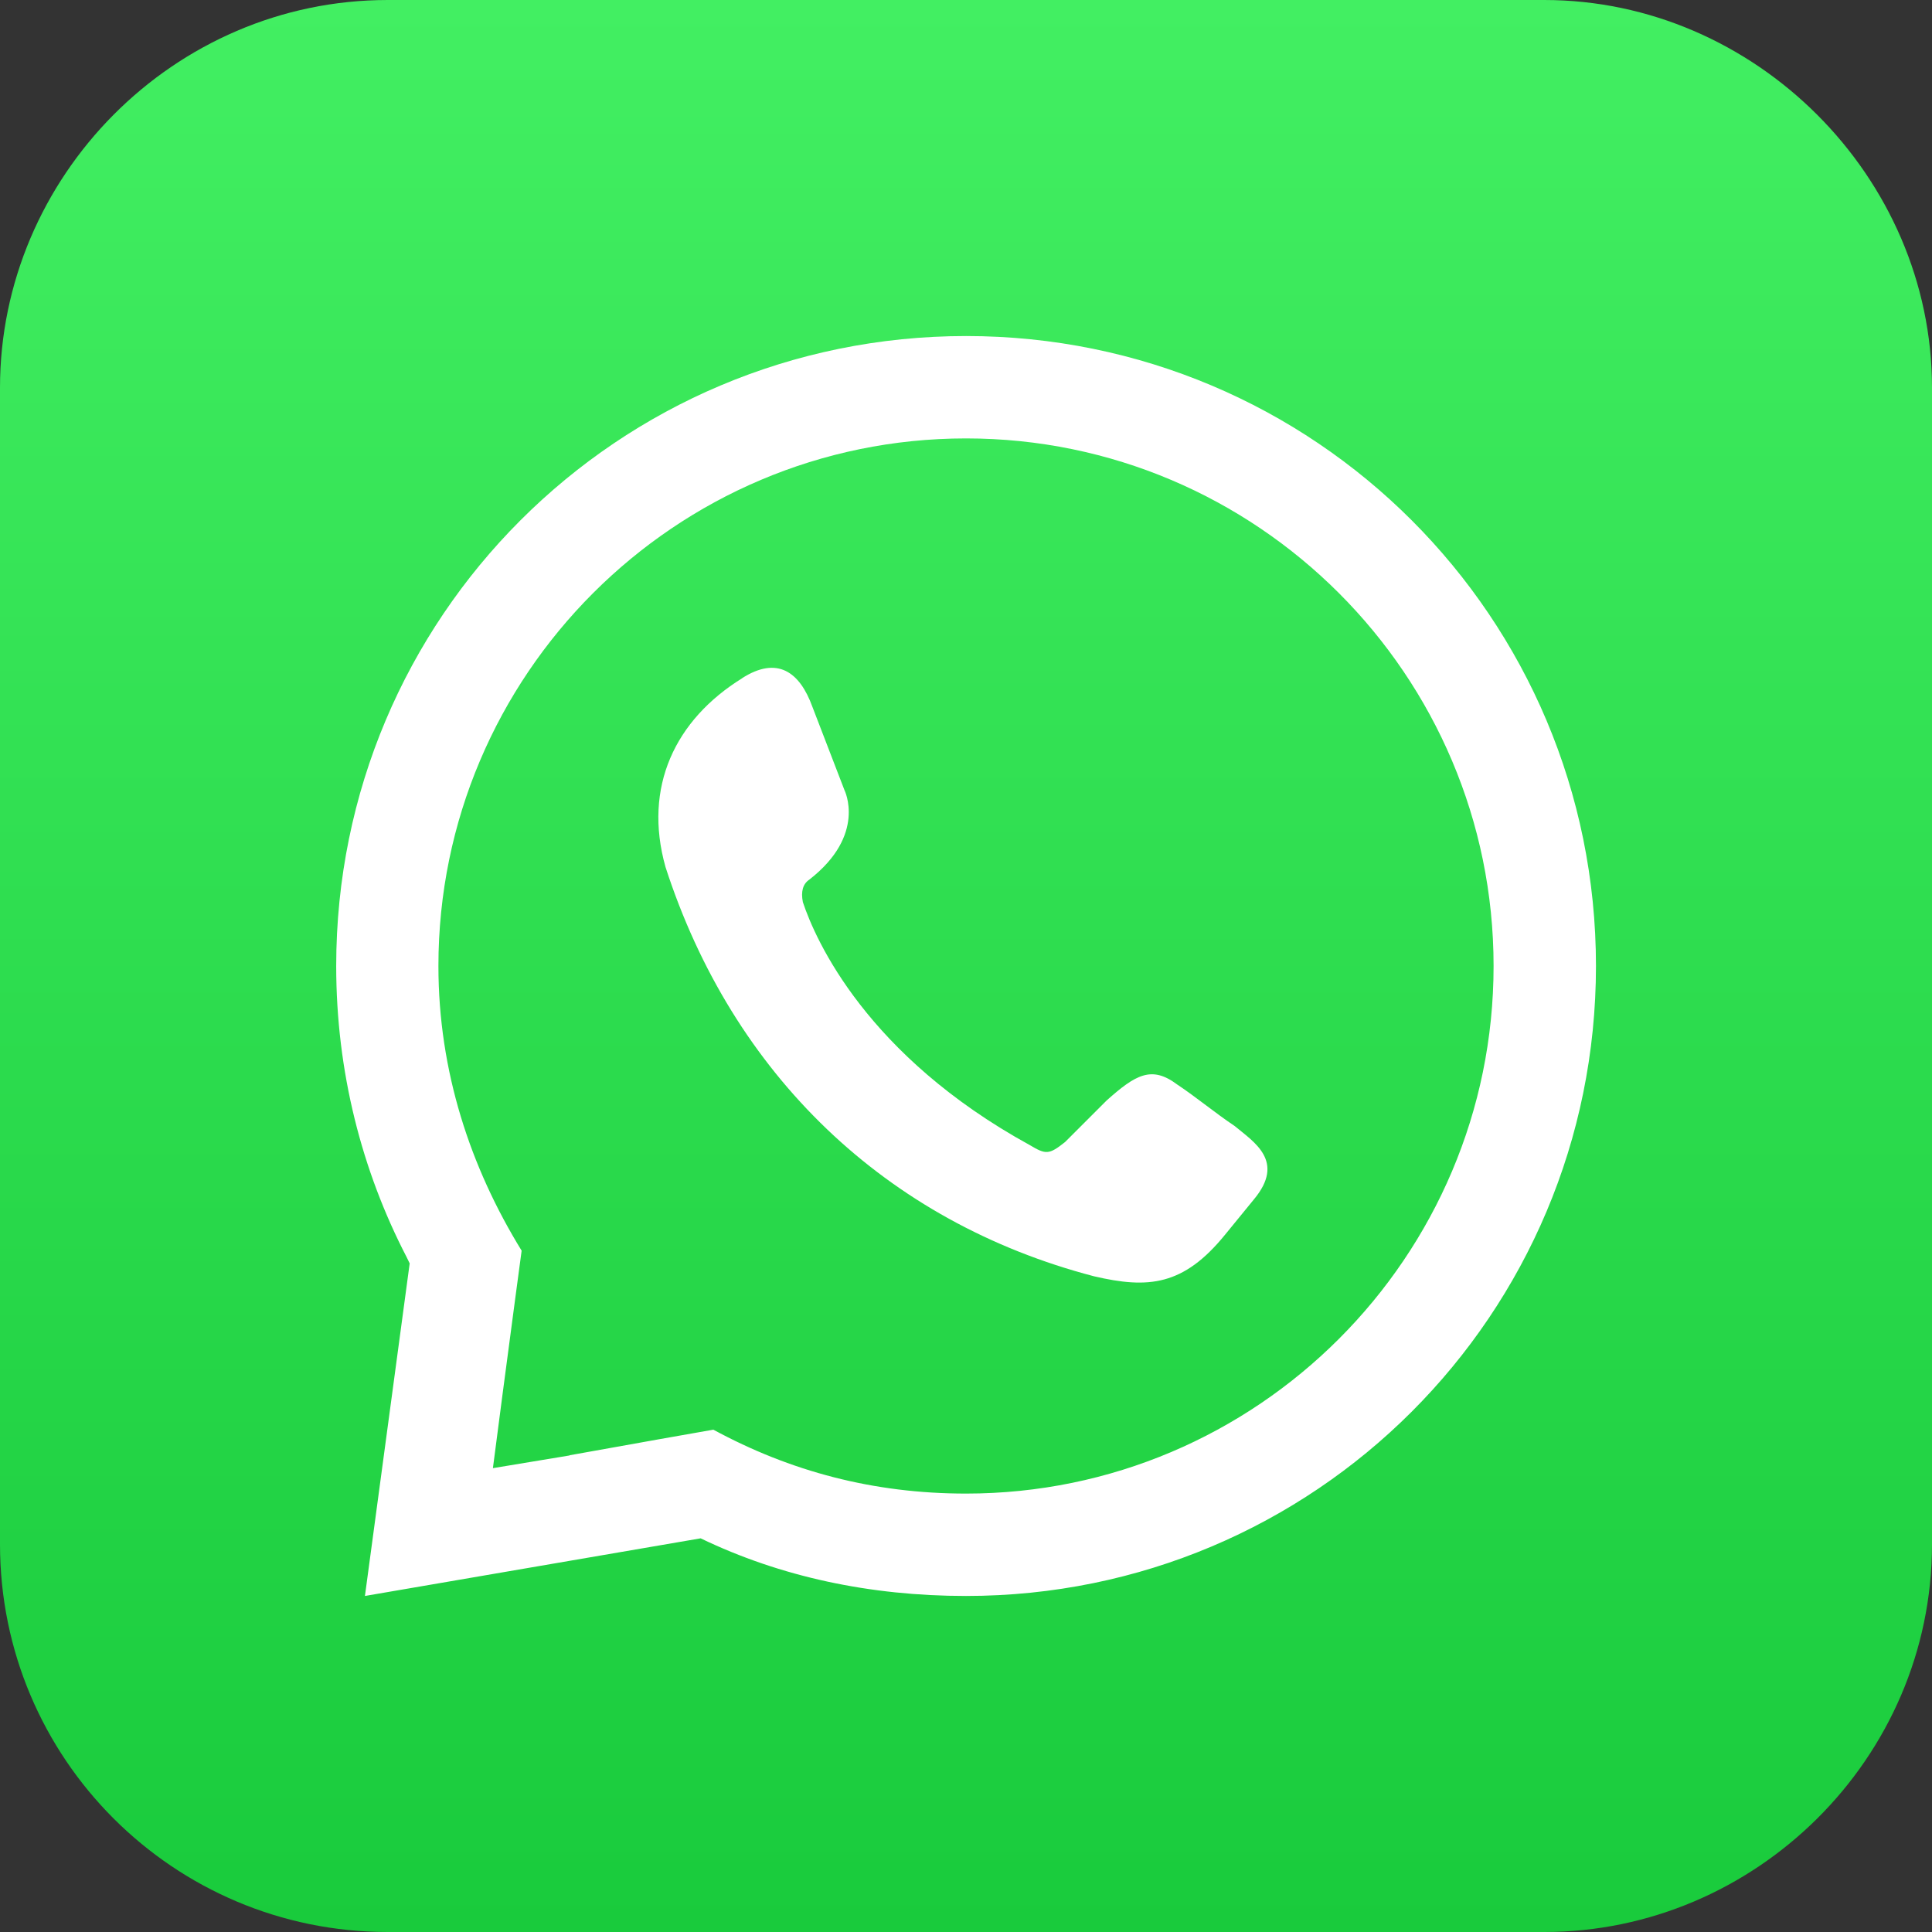
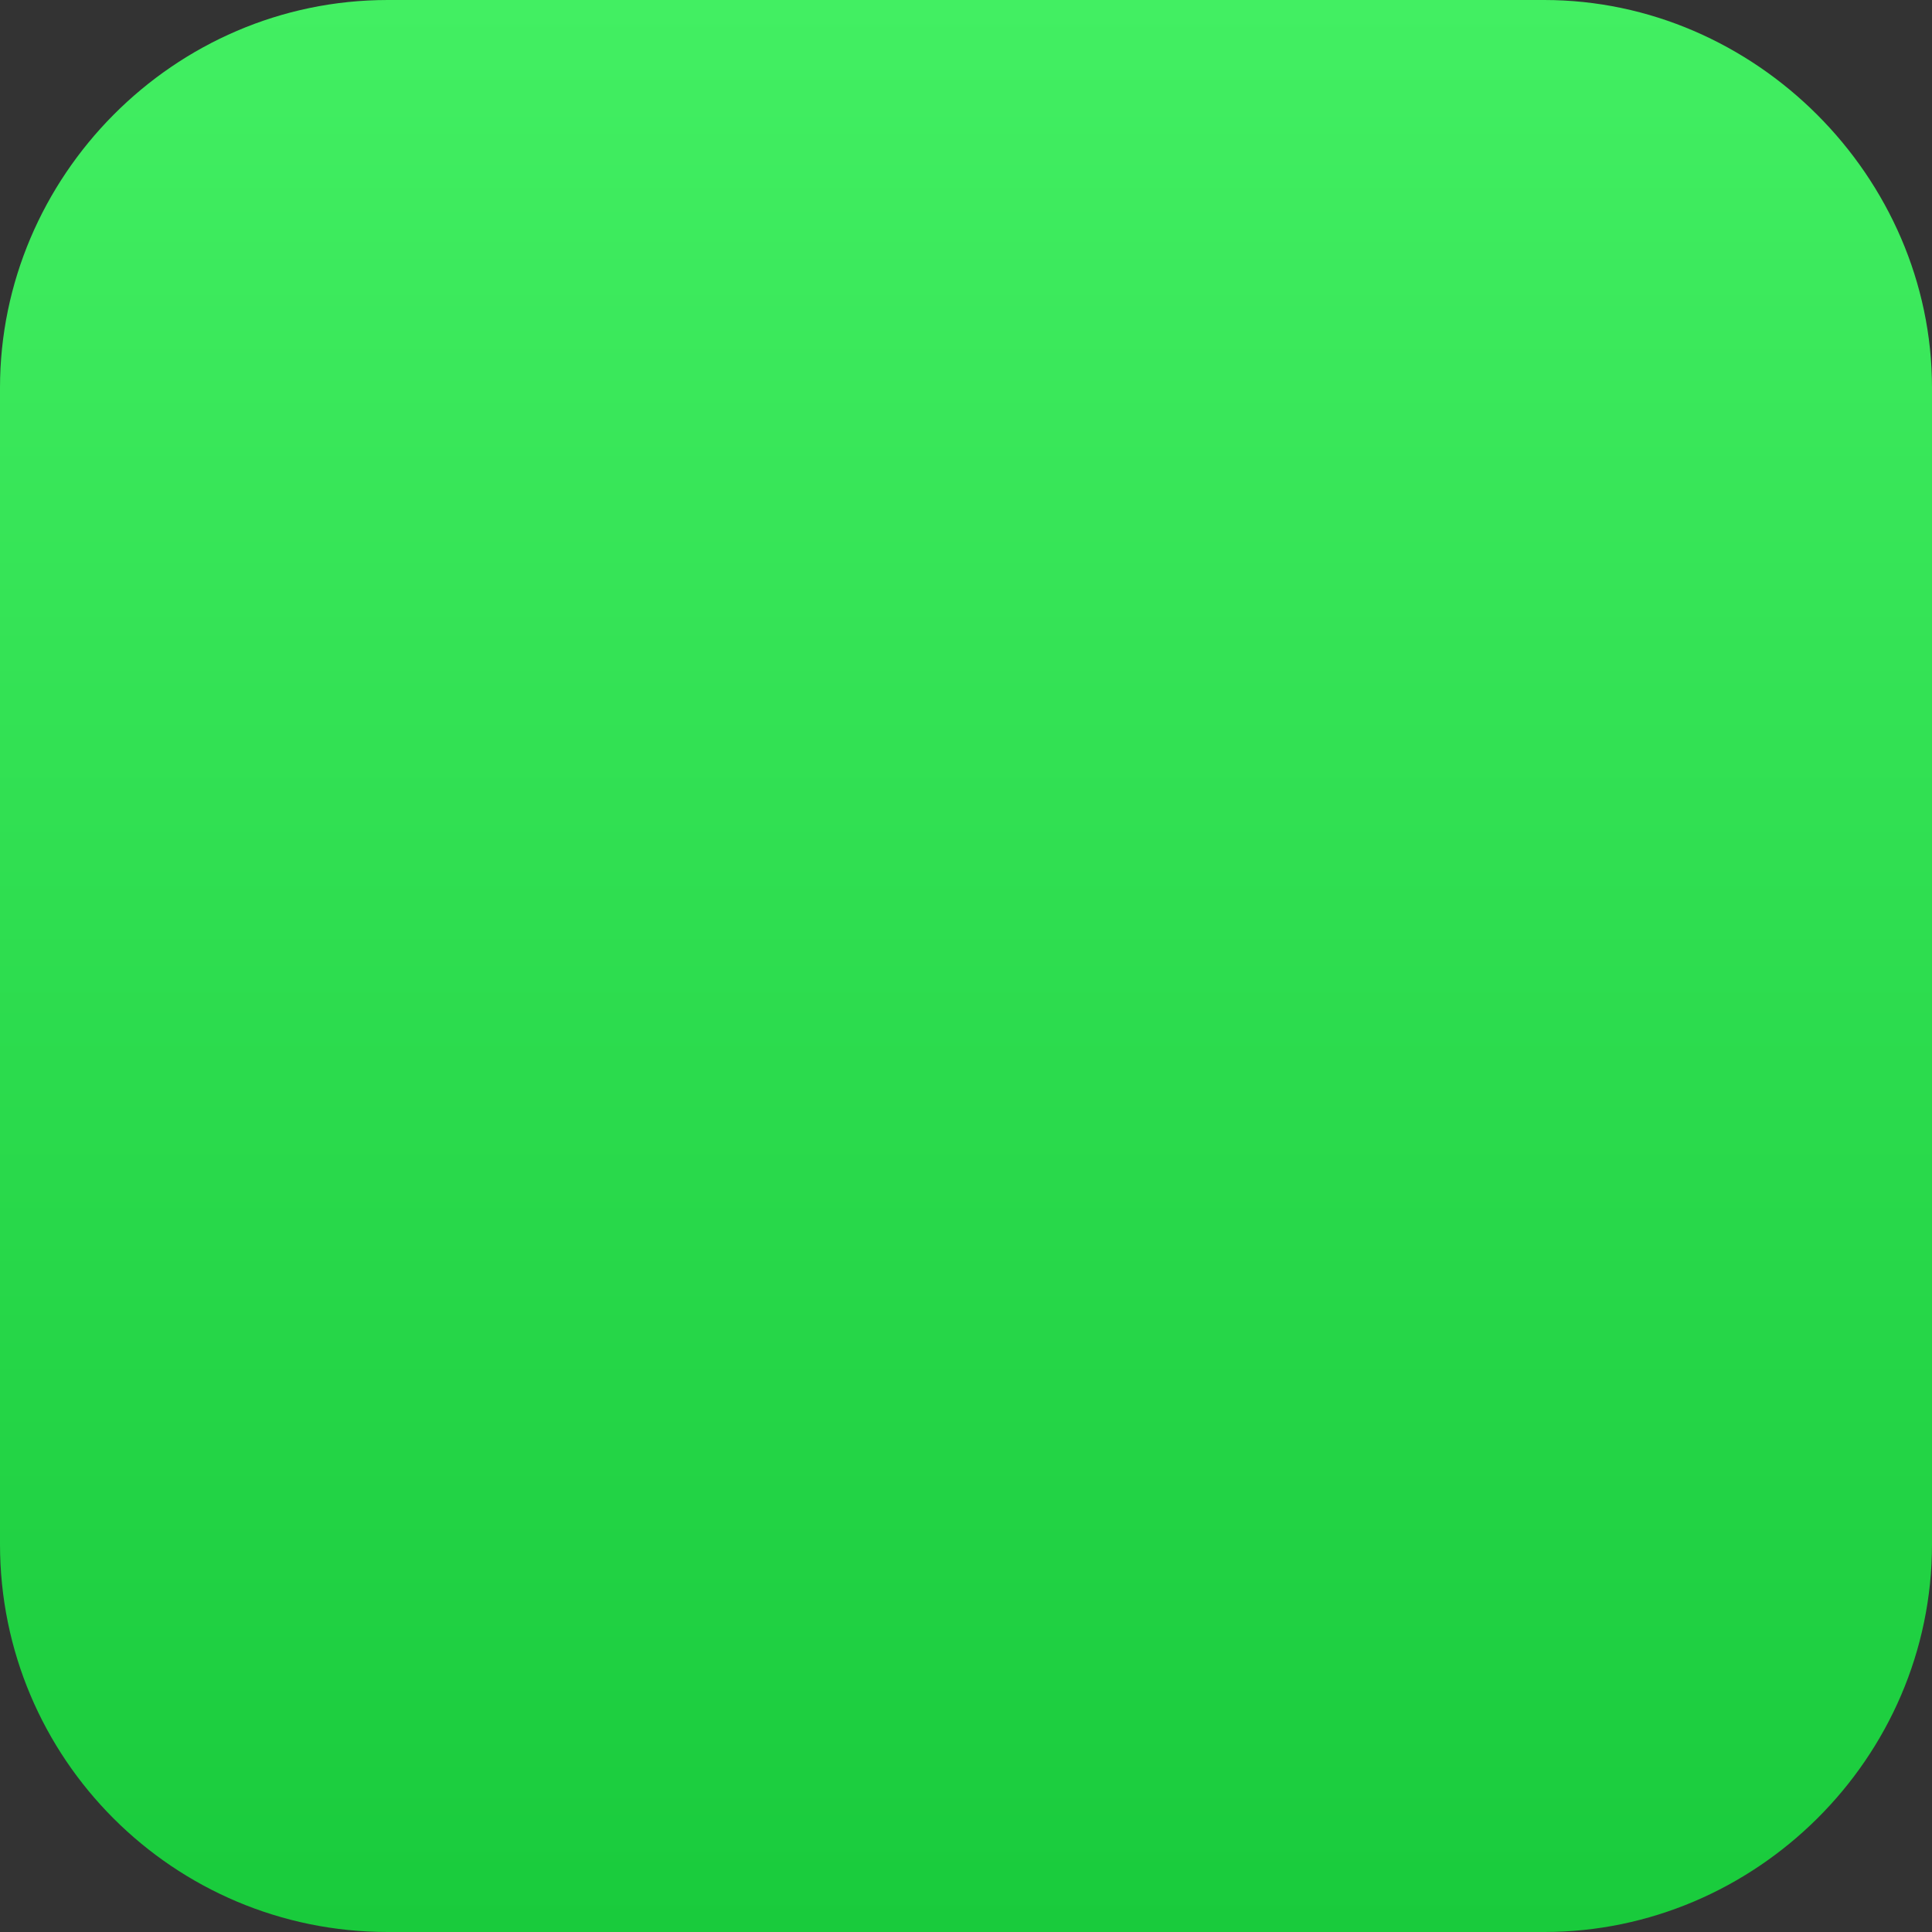
<svg xmlns="http://www.w3.org/2000/svg" id="Layer_2" viewBox="0 0 117 117">
  <rect x="0" y="0" width="117" height="117" fill="#333333" stroke="none" />
  <defs>
    <style>.cls-1{fill:url(#linear-gradient);}.cls-1,.cls-2{fill-rule:evenodd;}.cls-2{fill:#fff;}</style>
    <linearGradient id="linear-gradient" x1="468.28" y1="693.4" x2="468.28" y2="810.4" gradientTransform="translate(-409.78 -693.4)" gradientUnits="userSpaceOnUse">
      <stop offset="0" stop-color="#42ef62" />
      <stop offset="1" stop-color="#19cb3c" />
    </linearGradient>
  </defs>
  <g id="Layer_1-2">
-     <path class="cls-1" d="m23.48,0h70.04c12.77,0,23.48,10.71,23.48,23.48v70.04c0,12.98-10.71,23.48-23.48,23.48H23.48C10.51,117,0,106.49,0,93.52V23.48c0-12.77,10.51-23.48,23.48-23.48h0Z" />
-     <path class="cls-2" d="m44.94,41.07c2.13-1.36,3.49-.39,4.26,1.74l1.94,5.04s1.36,2.71-2.13,5.42q-.58.39-.39,1.36c.77,2.32,3.87,9.3,13.75,14.72.97.58,1.16.58,2.13-.19.77-.77,1.74-1.74,2.52-2.52,1.74-1.55,2.71-2.13,4.26-.97,1.16.77,2.32,1.74,3.49,2.52,1.16.97,3.1,2.13,1.16,4.45l-1.74,2.13c-2.52,3.1-4.65,3.29-7.94,2.52-12.59-3.29-21.88-12.2-25.95-24.79-1.36-4.84.58-8.91,4.65-11.43h0Zm13.56-20.72c21.11,0,38.15,17.04,38.15,38.15s-17.04,38.15-38.15,38.15c-5.81,0-11.23-1.16-16.07-3.49l-20.33,3.49,2.71-20.14-.19-.39c-2.71-5.23-4.26-11.23-4.26-17.62,0-21.11,17.04-38.15,38.15-38.15h0Zm-24.01,67.78l5.42-.97,3.29-.58c4.65,2.52,9.68,3.87,15.3,3.87,17.62,0,31.95-14.33,31.95-31.95s-14.33-31.95-31.95-31.95-31.95,14.33-31.95,31.95c0,6.39,1.94,12.2,5.04,17.24l-.39,2.91-.77,5.81-.58,4.45,4.65-.77Z" />
+     <path class="cls-1" d="m23.48,0h70.04c12.77,0,23.48,10.71,23.48,23.48v70.04c0,12.98-10.71,23.48-23.48,23.48H23.48C10.51,117,0,106.49,0,93.52V23.48c0-12.77,10.51-23.48,23.48-23.48h0" />
  </g>
</svg>